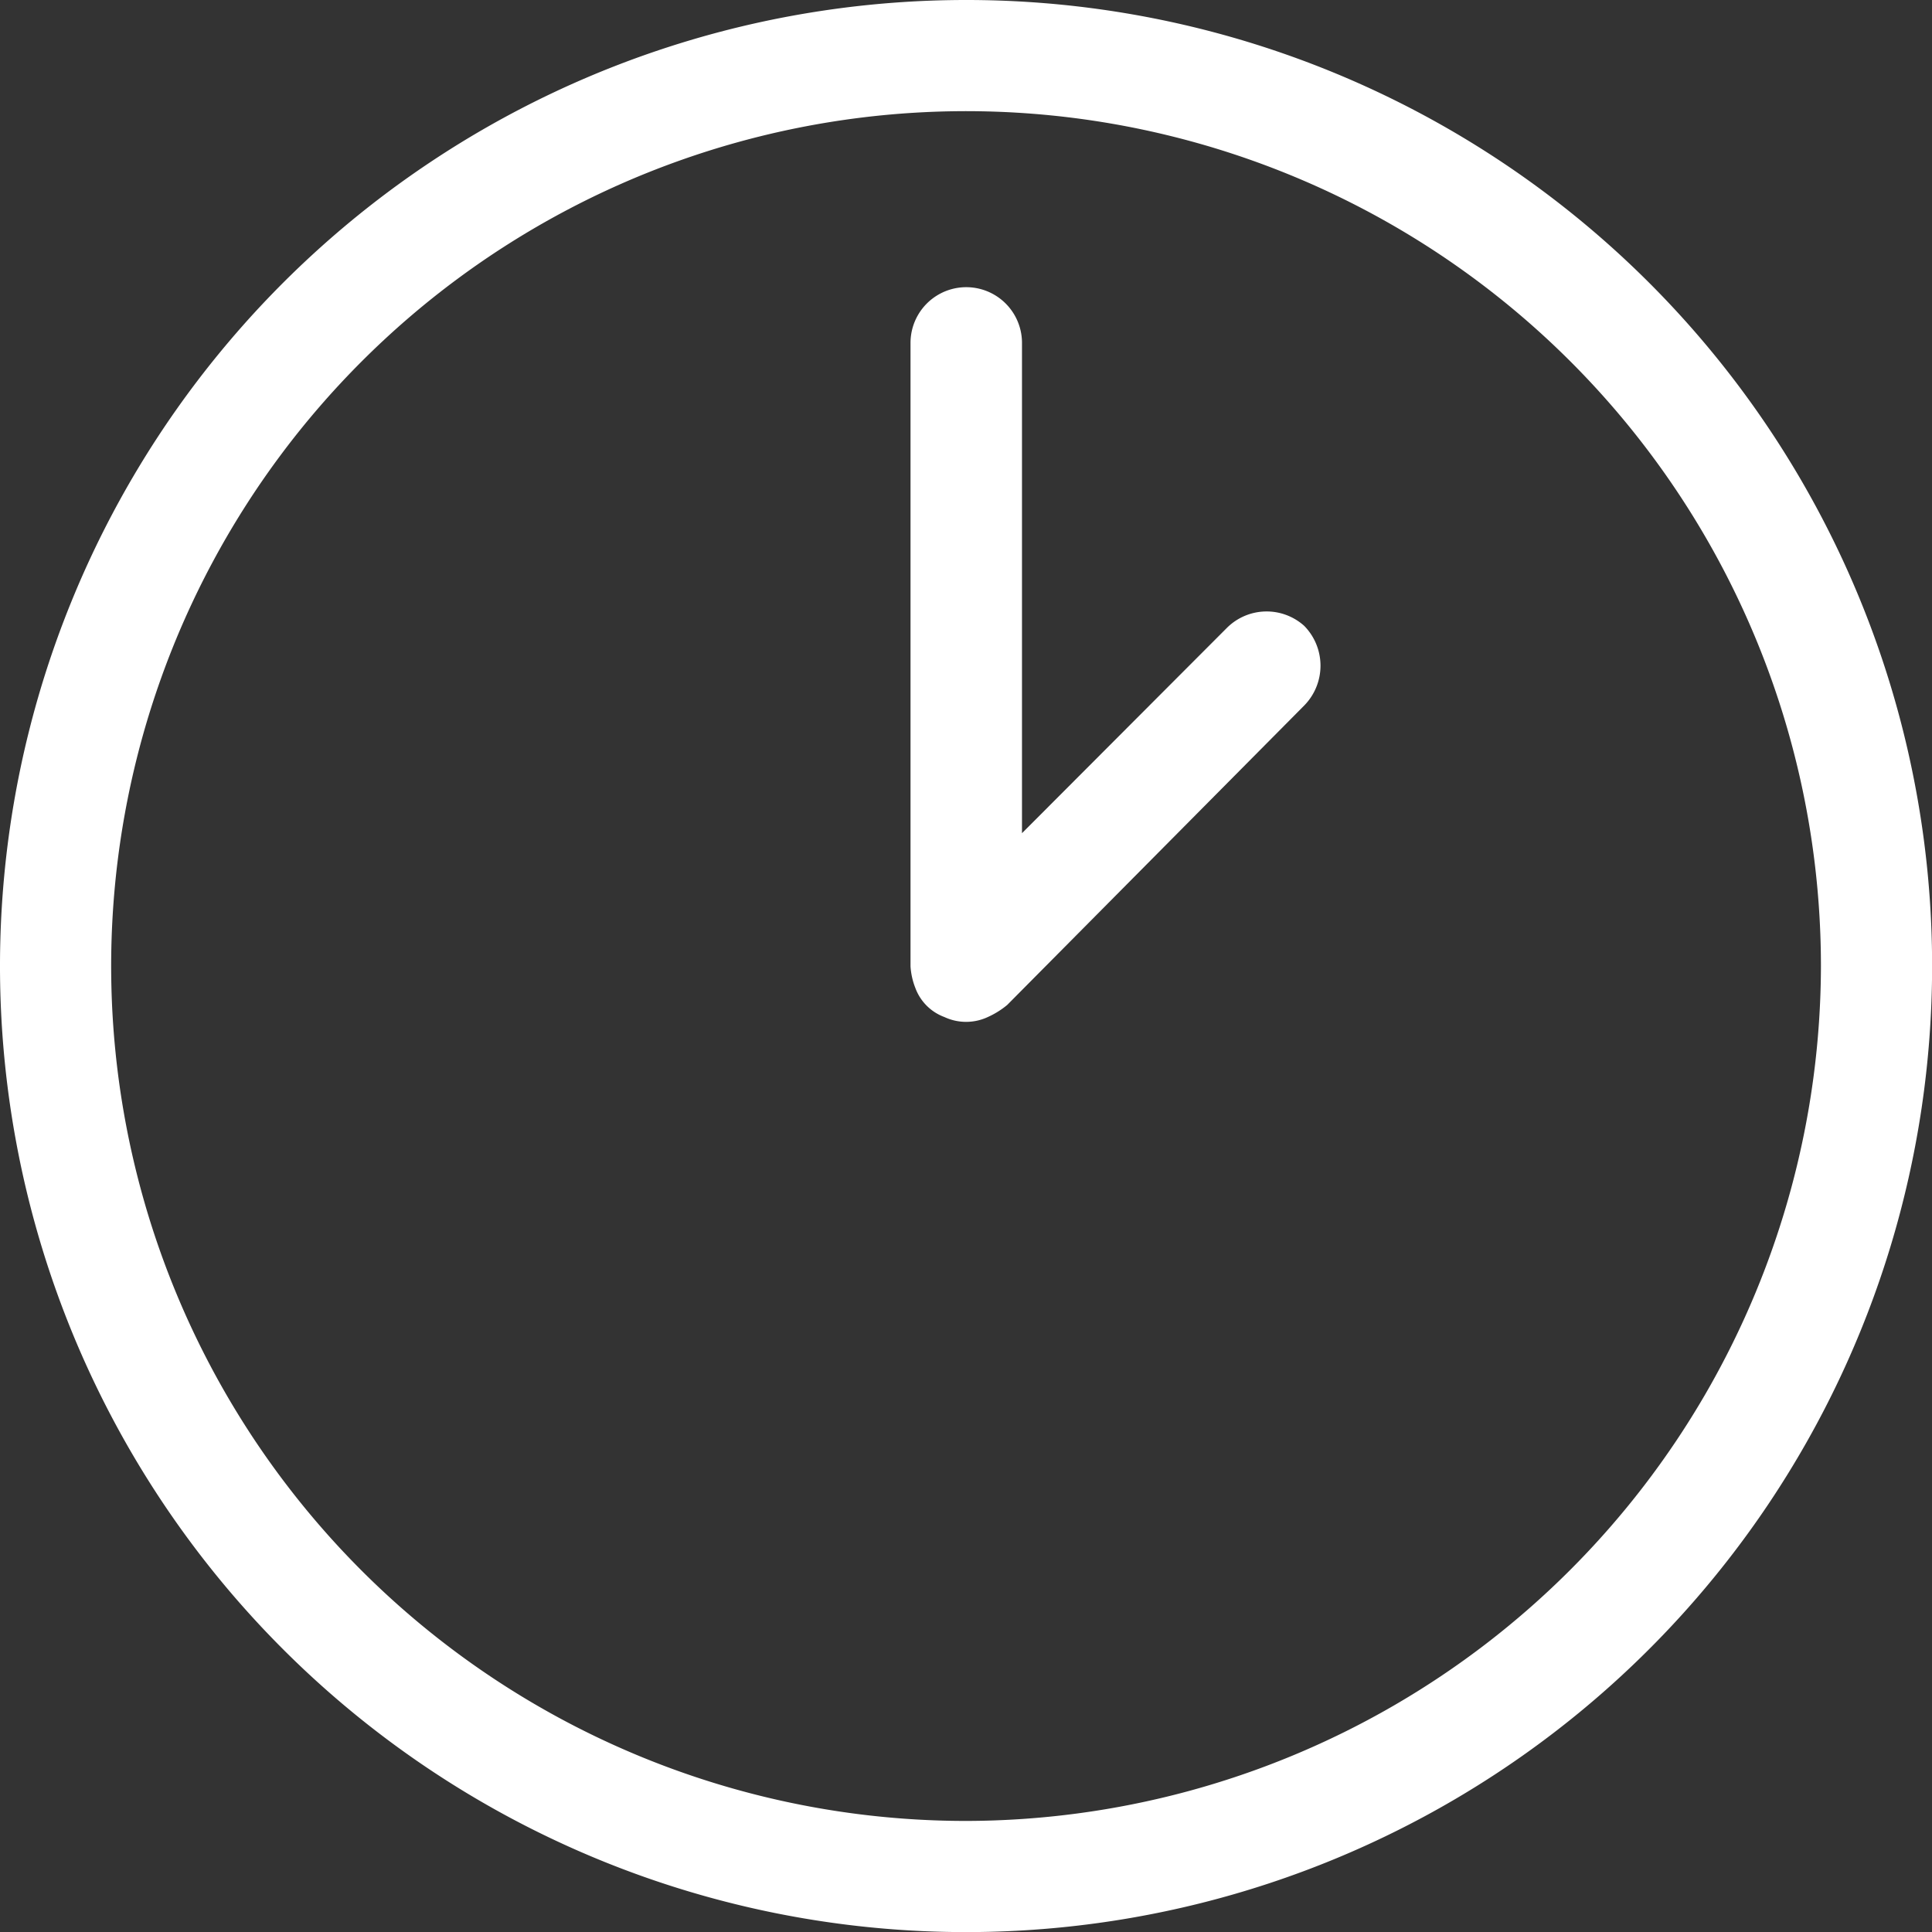
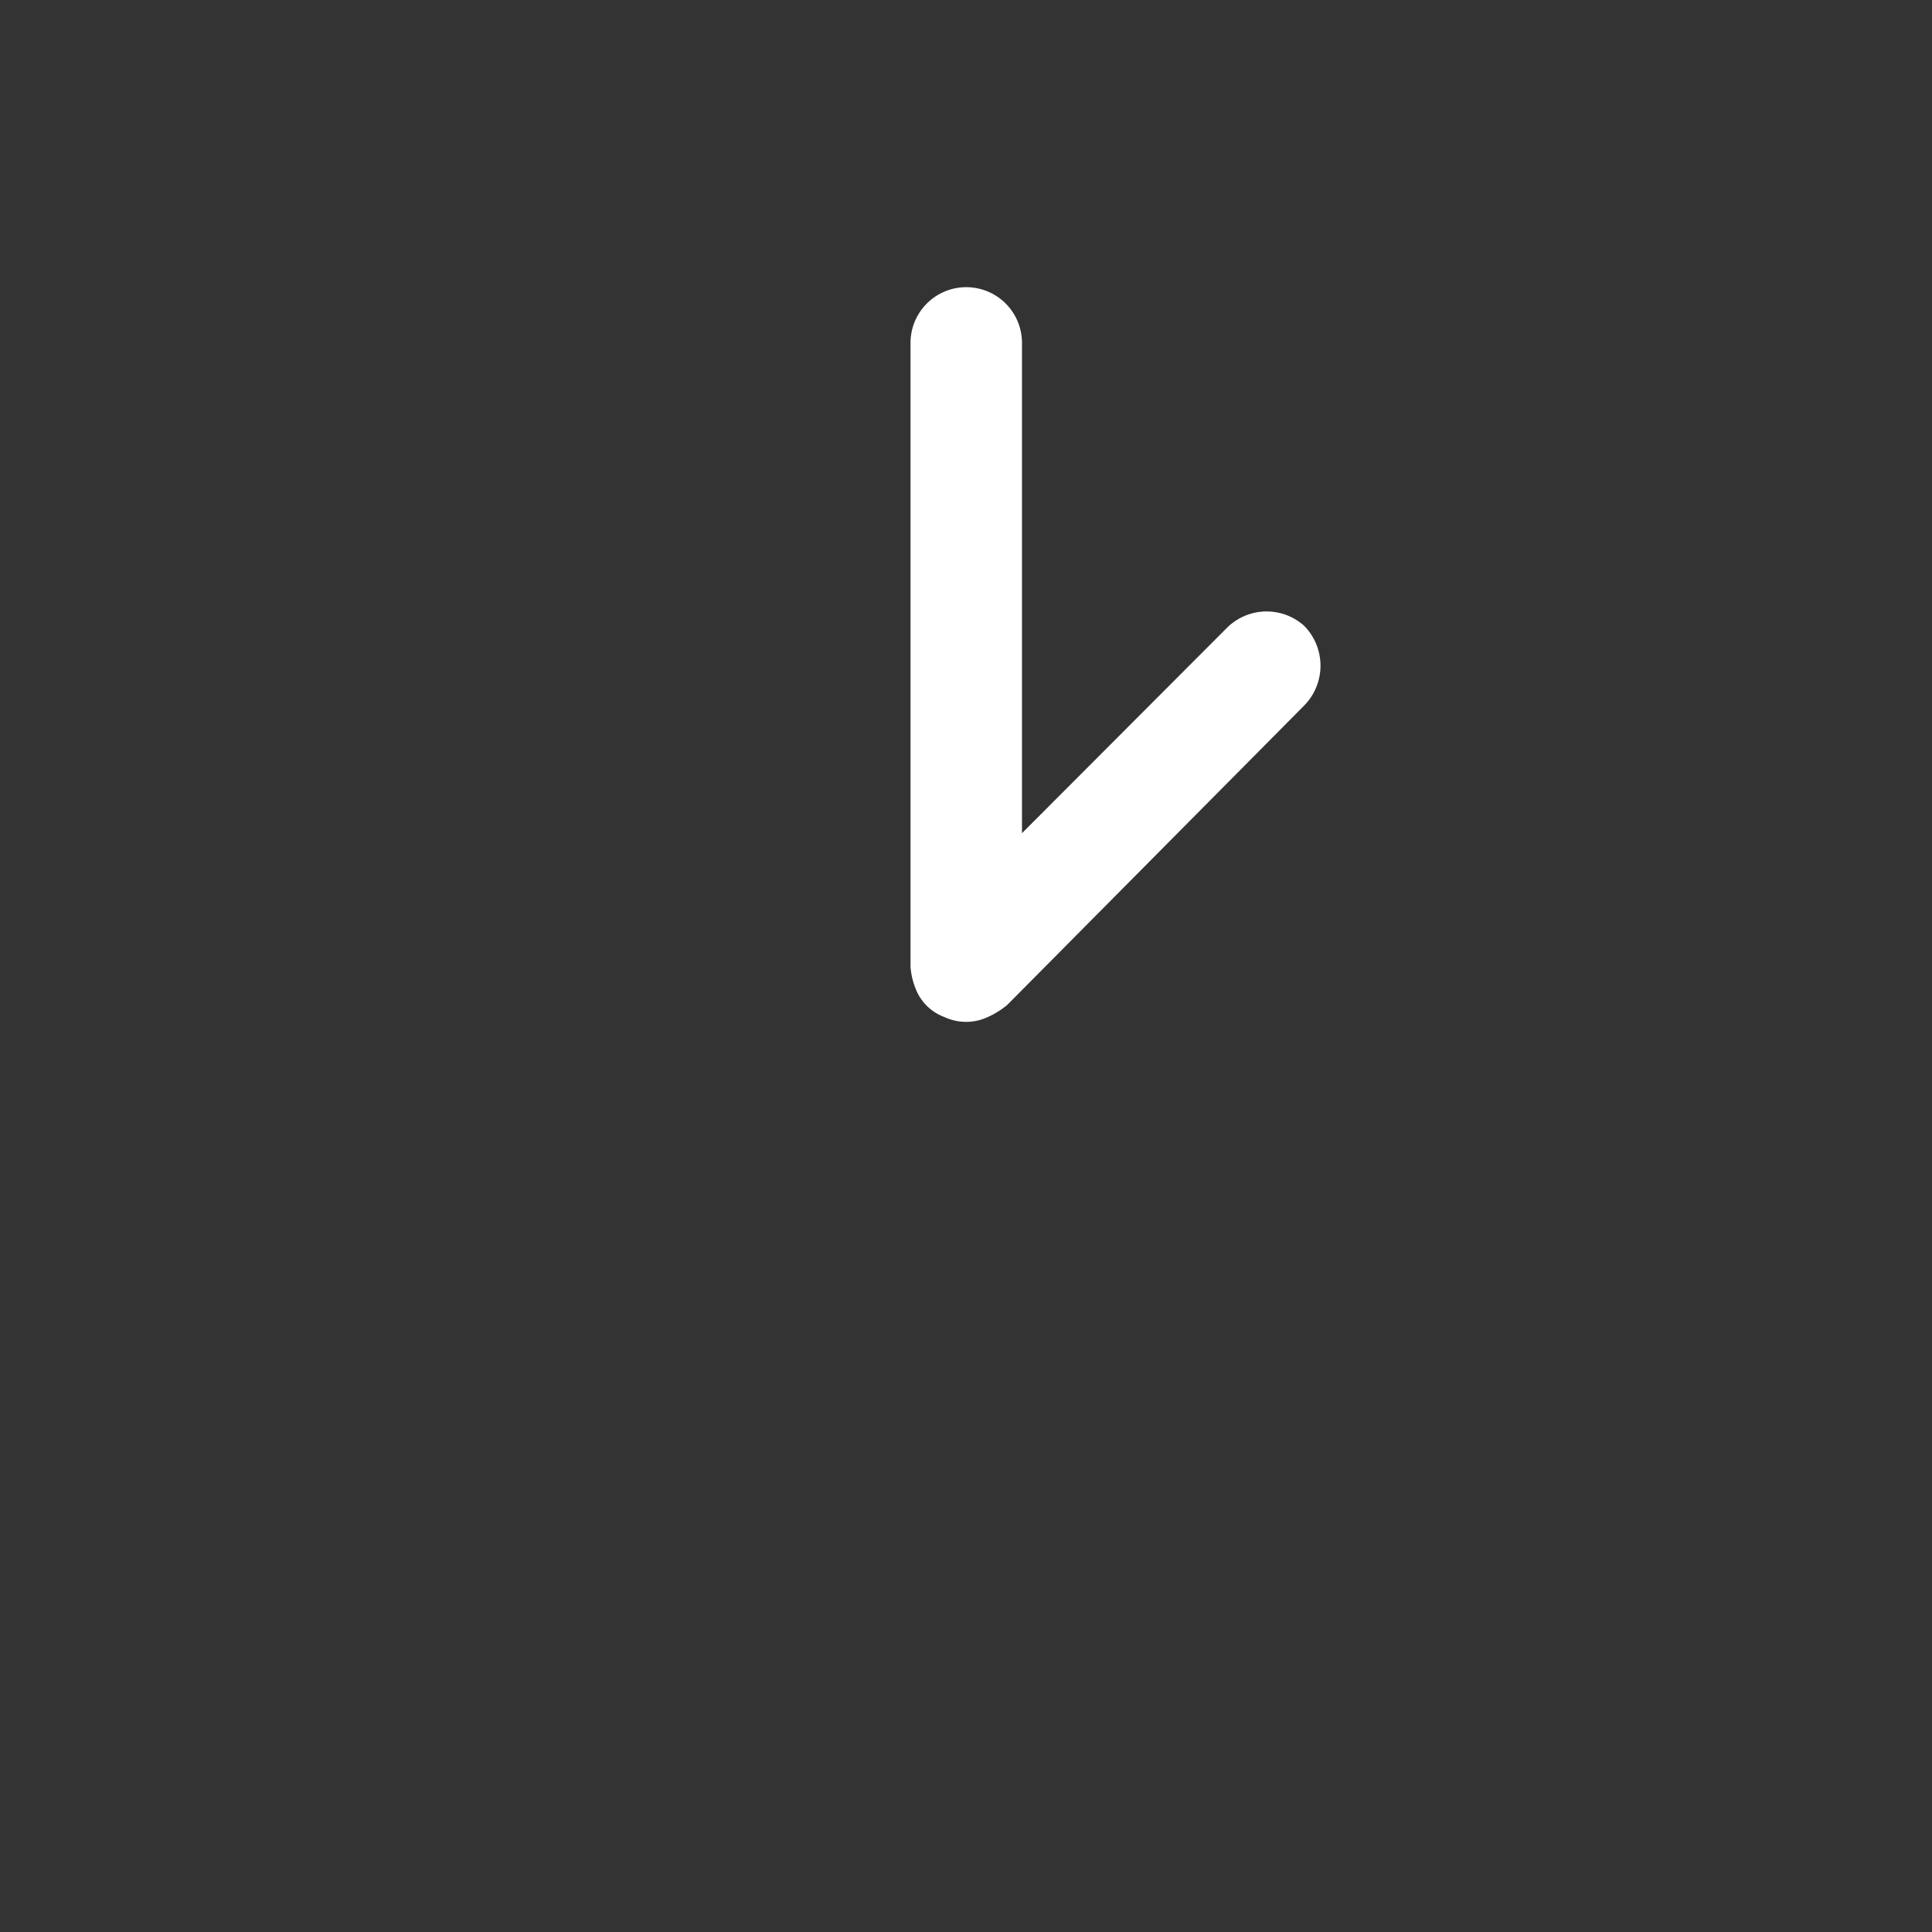
<svg xmlns="http://www.w3.org/2000/svg" width="19.065" height="19.065" viewBox="0 0 19.065 19.065">
  <rect x="0" y="0" width="19.065" height="19.065" fill="#333333" stroke="none" />
  <g transform="translate(-10 -10)">
-     <path d="M19.533,10a9.533,9.533,0,1,0,9.533,9.533A9.53,9.53,0,0,0,19.533,10Zm0,17.969a8.436,8.436,0,1,1,8.436-8.436A8.452,8.452,0,0,1,19.533,27.969Z" fill="#fff" />
    <path d="M50.822,25.26,48.8,27.286V22.448a.548.548,0,1,0-1.1,0V28.6a.7.7,0,0,0,.048.214.484.484,0,0,0,.286.286.506.506,0,0,0,.429,0,.836.836,0,0,0,.191-.119l2.931-2.955a.561.561,0,0,0,0-.786A.555.555,0,0,0,50.822,25.26Z" transform="translate(-28.715 -9.064)" fill="#fff" />
  </g>
</svg>